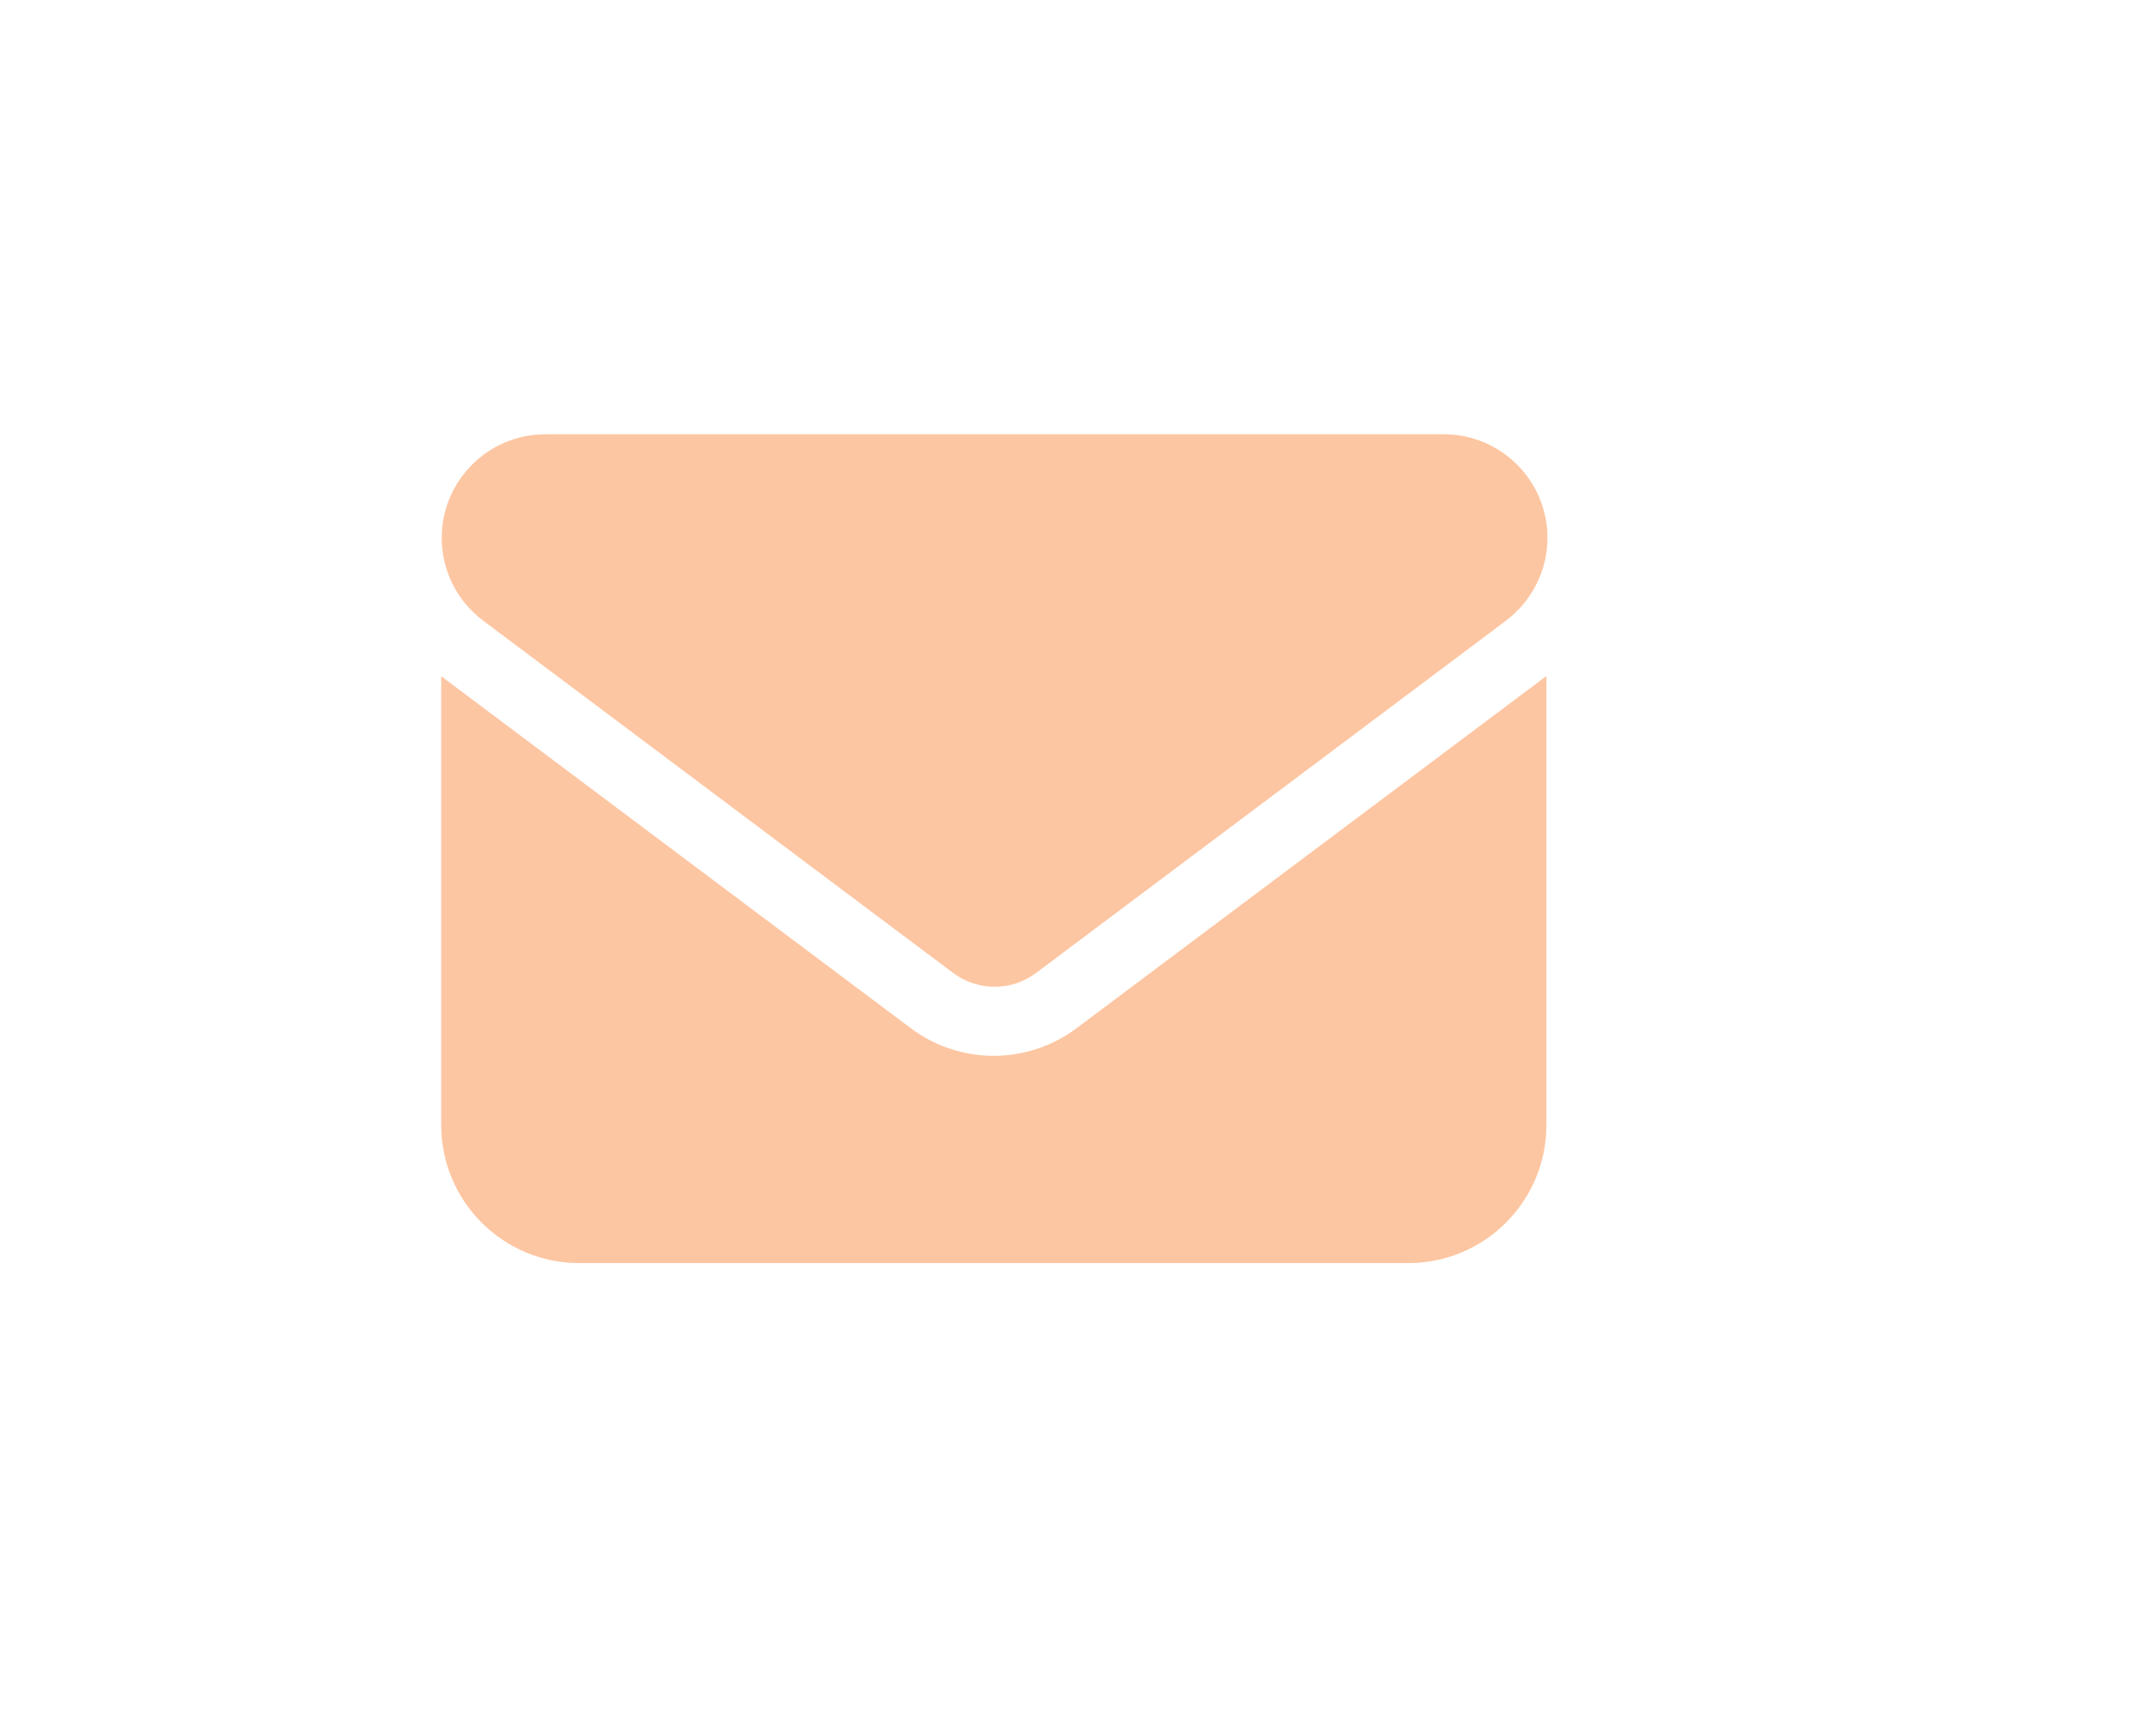
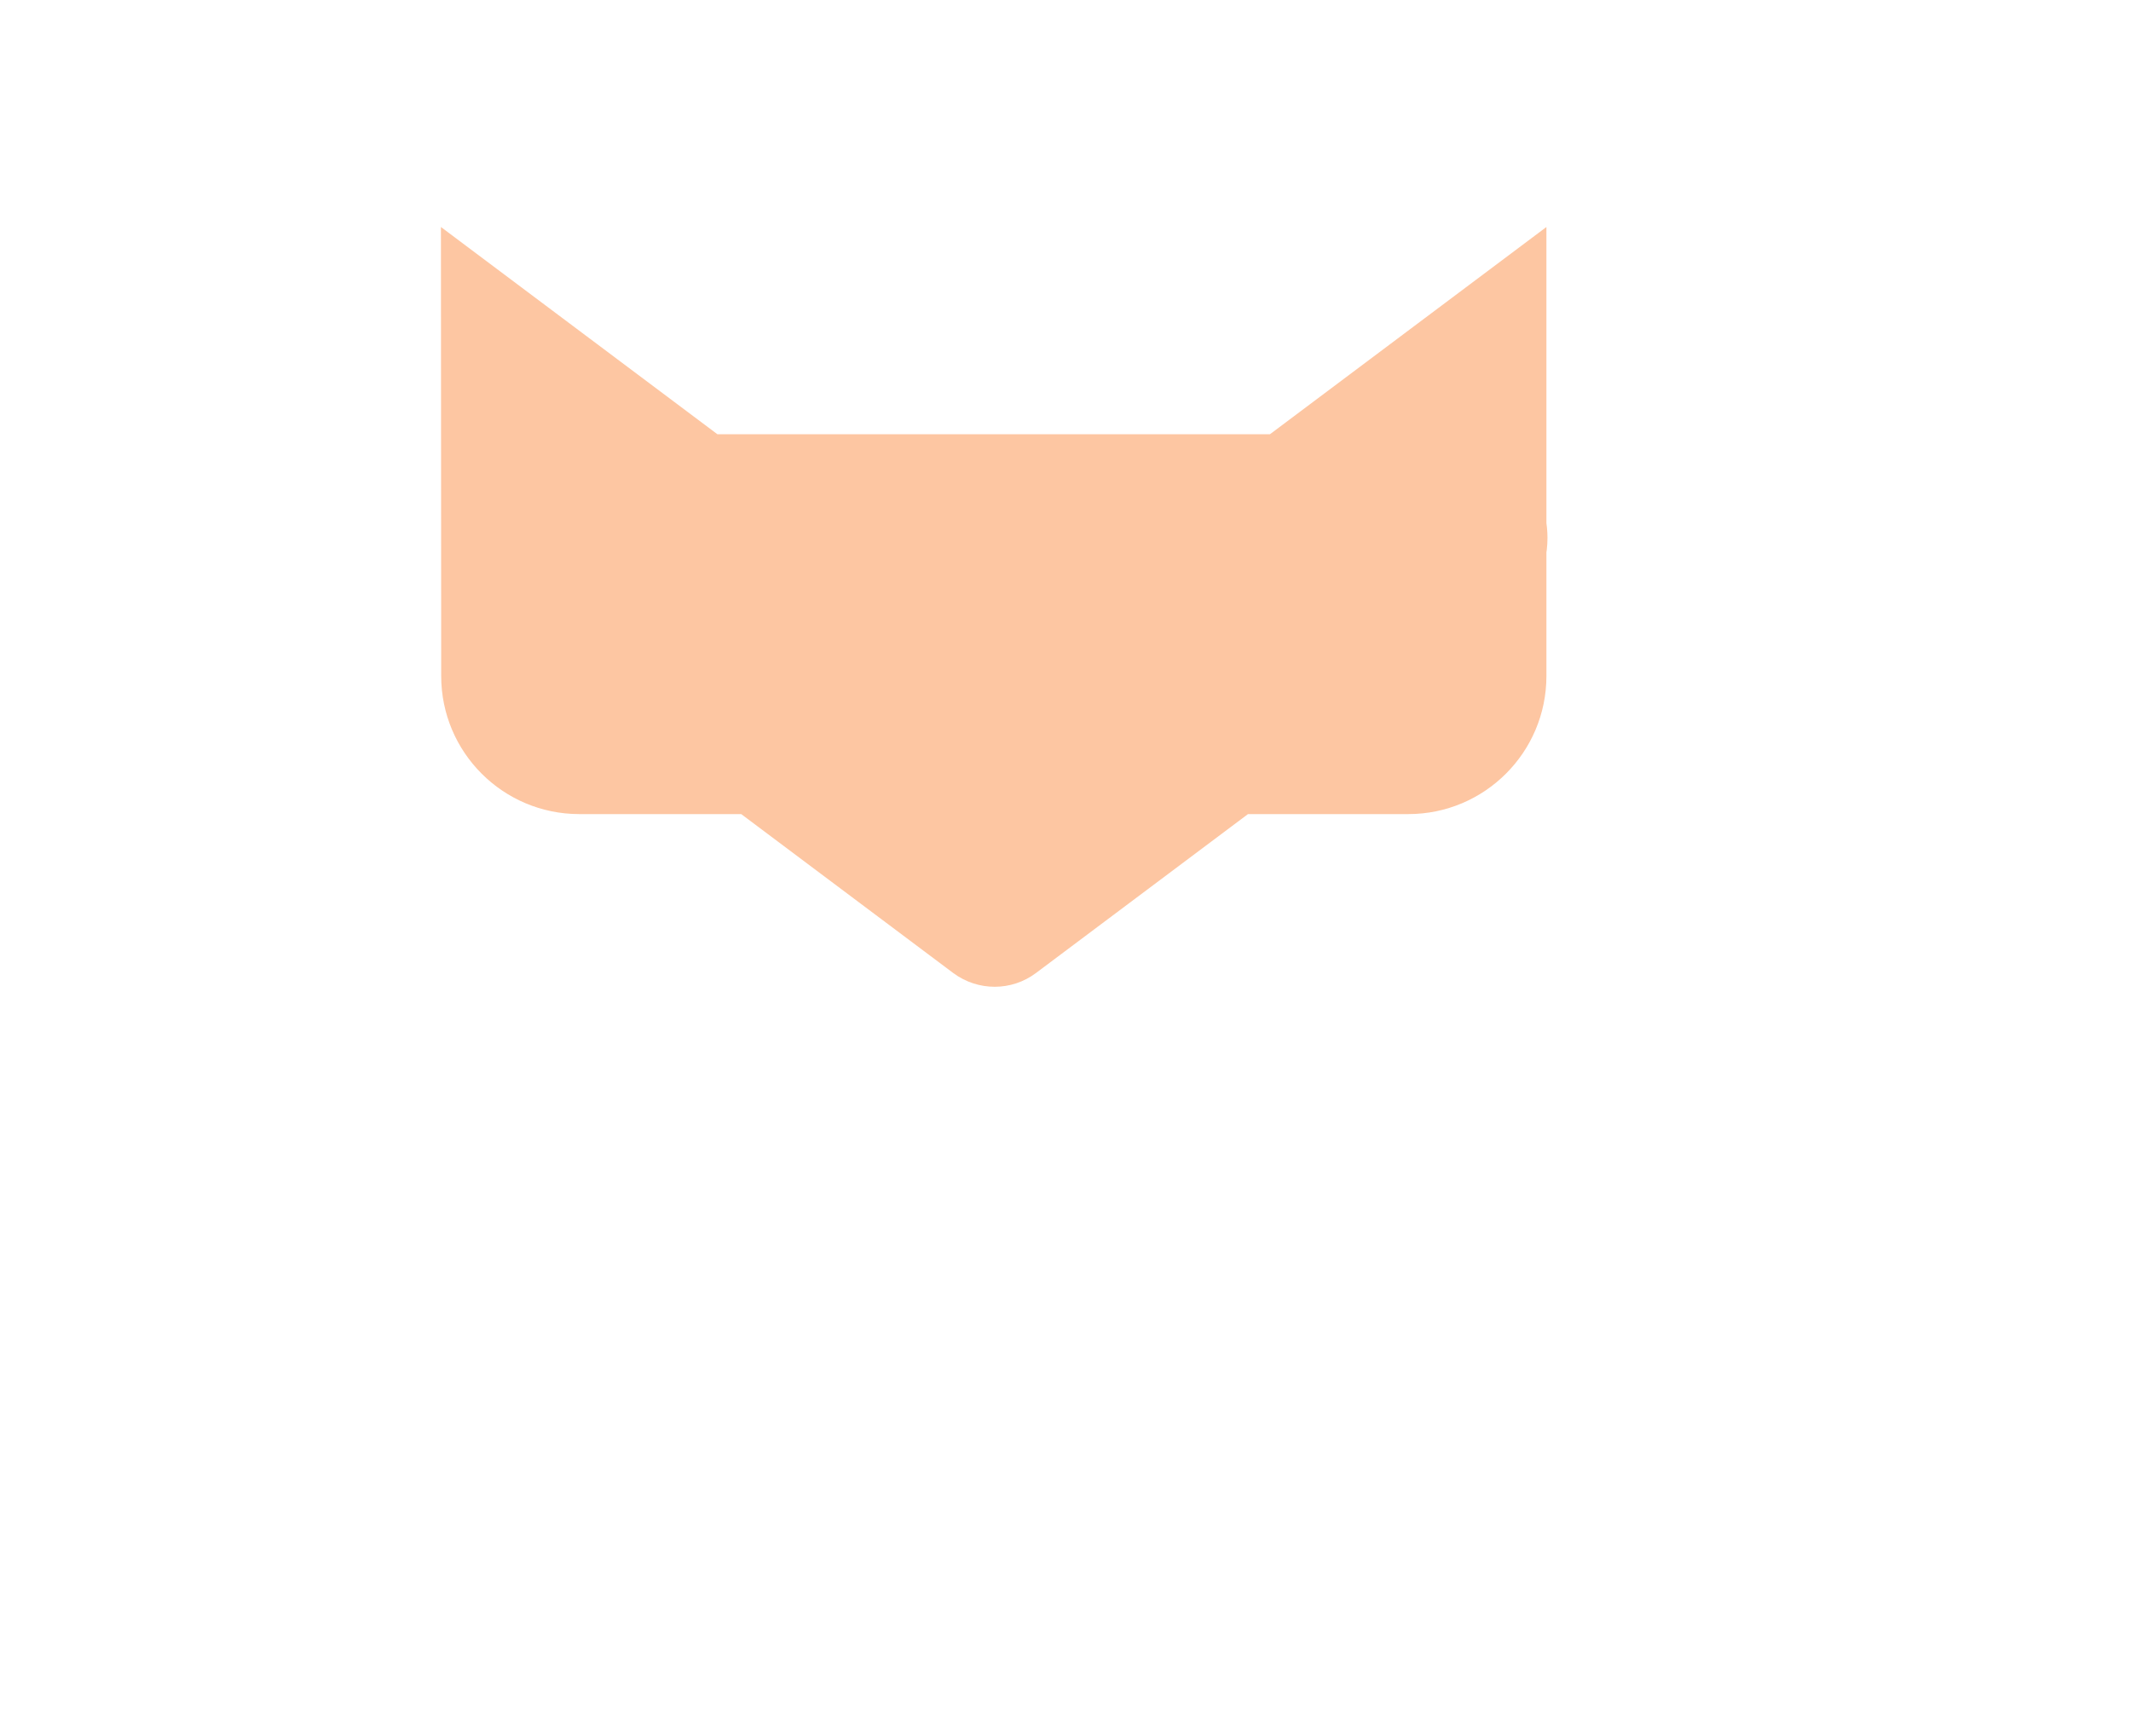
<svg xmlns="http://www.w3.org/2000/svg" id="_レイヤー_3" data-name="レイヤー 3" viewBox="0 0 81 66">
  <defs>
    <style>
      .cls-1 {
        fill: #fdc6a2;
      }
    </style>
  </defs>
-   <path class="cls-1" d="M20.73,16.51c-2.17,0-3.94,1.76-3.94,3.94,0,1.24.58,2.4,1.58,3.15l17.86,13.39c.94.7,2.22.7,3.15,0l17.86-13.39c.99-.75,1.58-1.91,1.58-3.15,0-2.17-1.76-3.94-3.94-3.94H20.73ZM16.77,25.7v17.07c0,2.9,2.35,5.25,5.25,5.25h31.51c2.9,0,5.25-2.35,5.25-5.25v-17.07l-17.86,13.39c-1.87,1.4-4.43,1.4-6.3,0l-17.86-13.39Z" />
+   <path class="cls-1" d="M20.73,16.51c-2.17,0-3.94,1.76-3.94,3.94,0,1.24.58,2.4,1.58,3.15l17.86,13.39c.94.7,2.22.7,3.15,0l17.86-13.39c.99-.75,1.58-1.91,1.58-3.15,0-2.17-1.76-3.94-3.94-3.94H20.73ZM16.77,25.7c0,2.9,2.35,5.25,5.25,5.25h31.51c2.9,0,5.25-2.35,5.25-5.25v-17.07l-17.86,13.39c-1.87,1.4-4.43,1.4-6.3,0l-17.86-13.39Z" />
</svg>